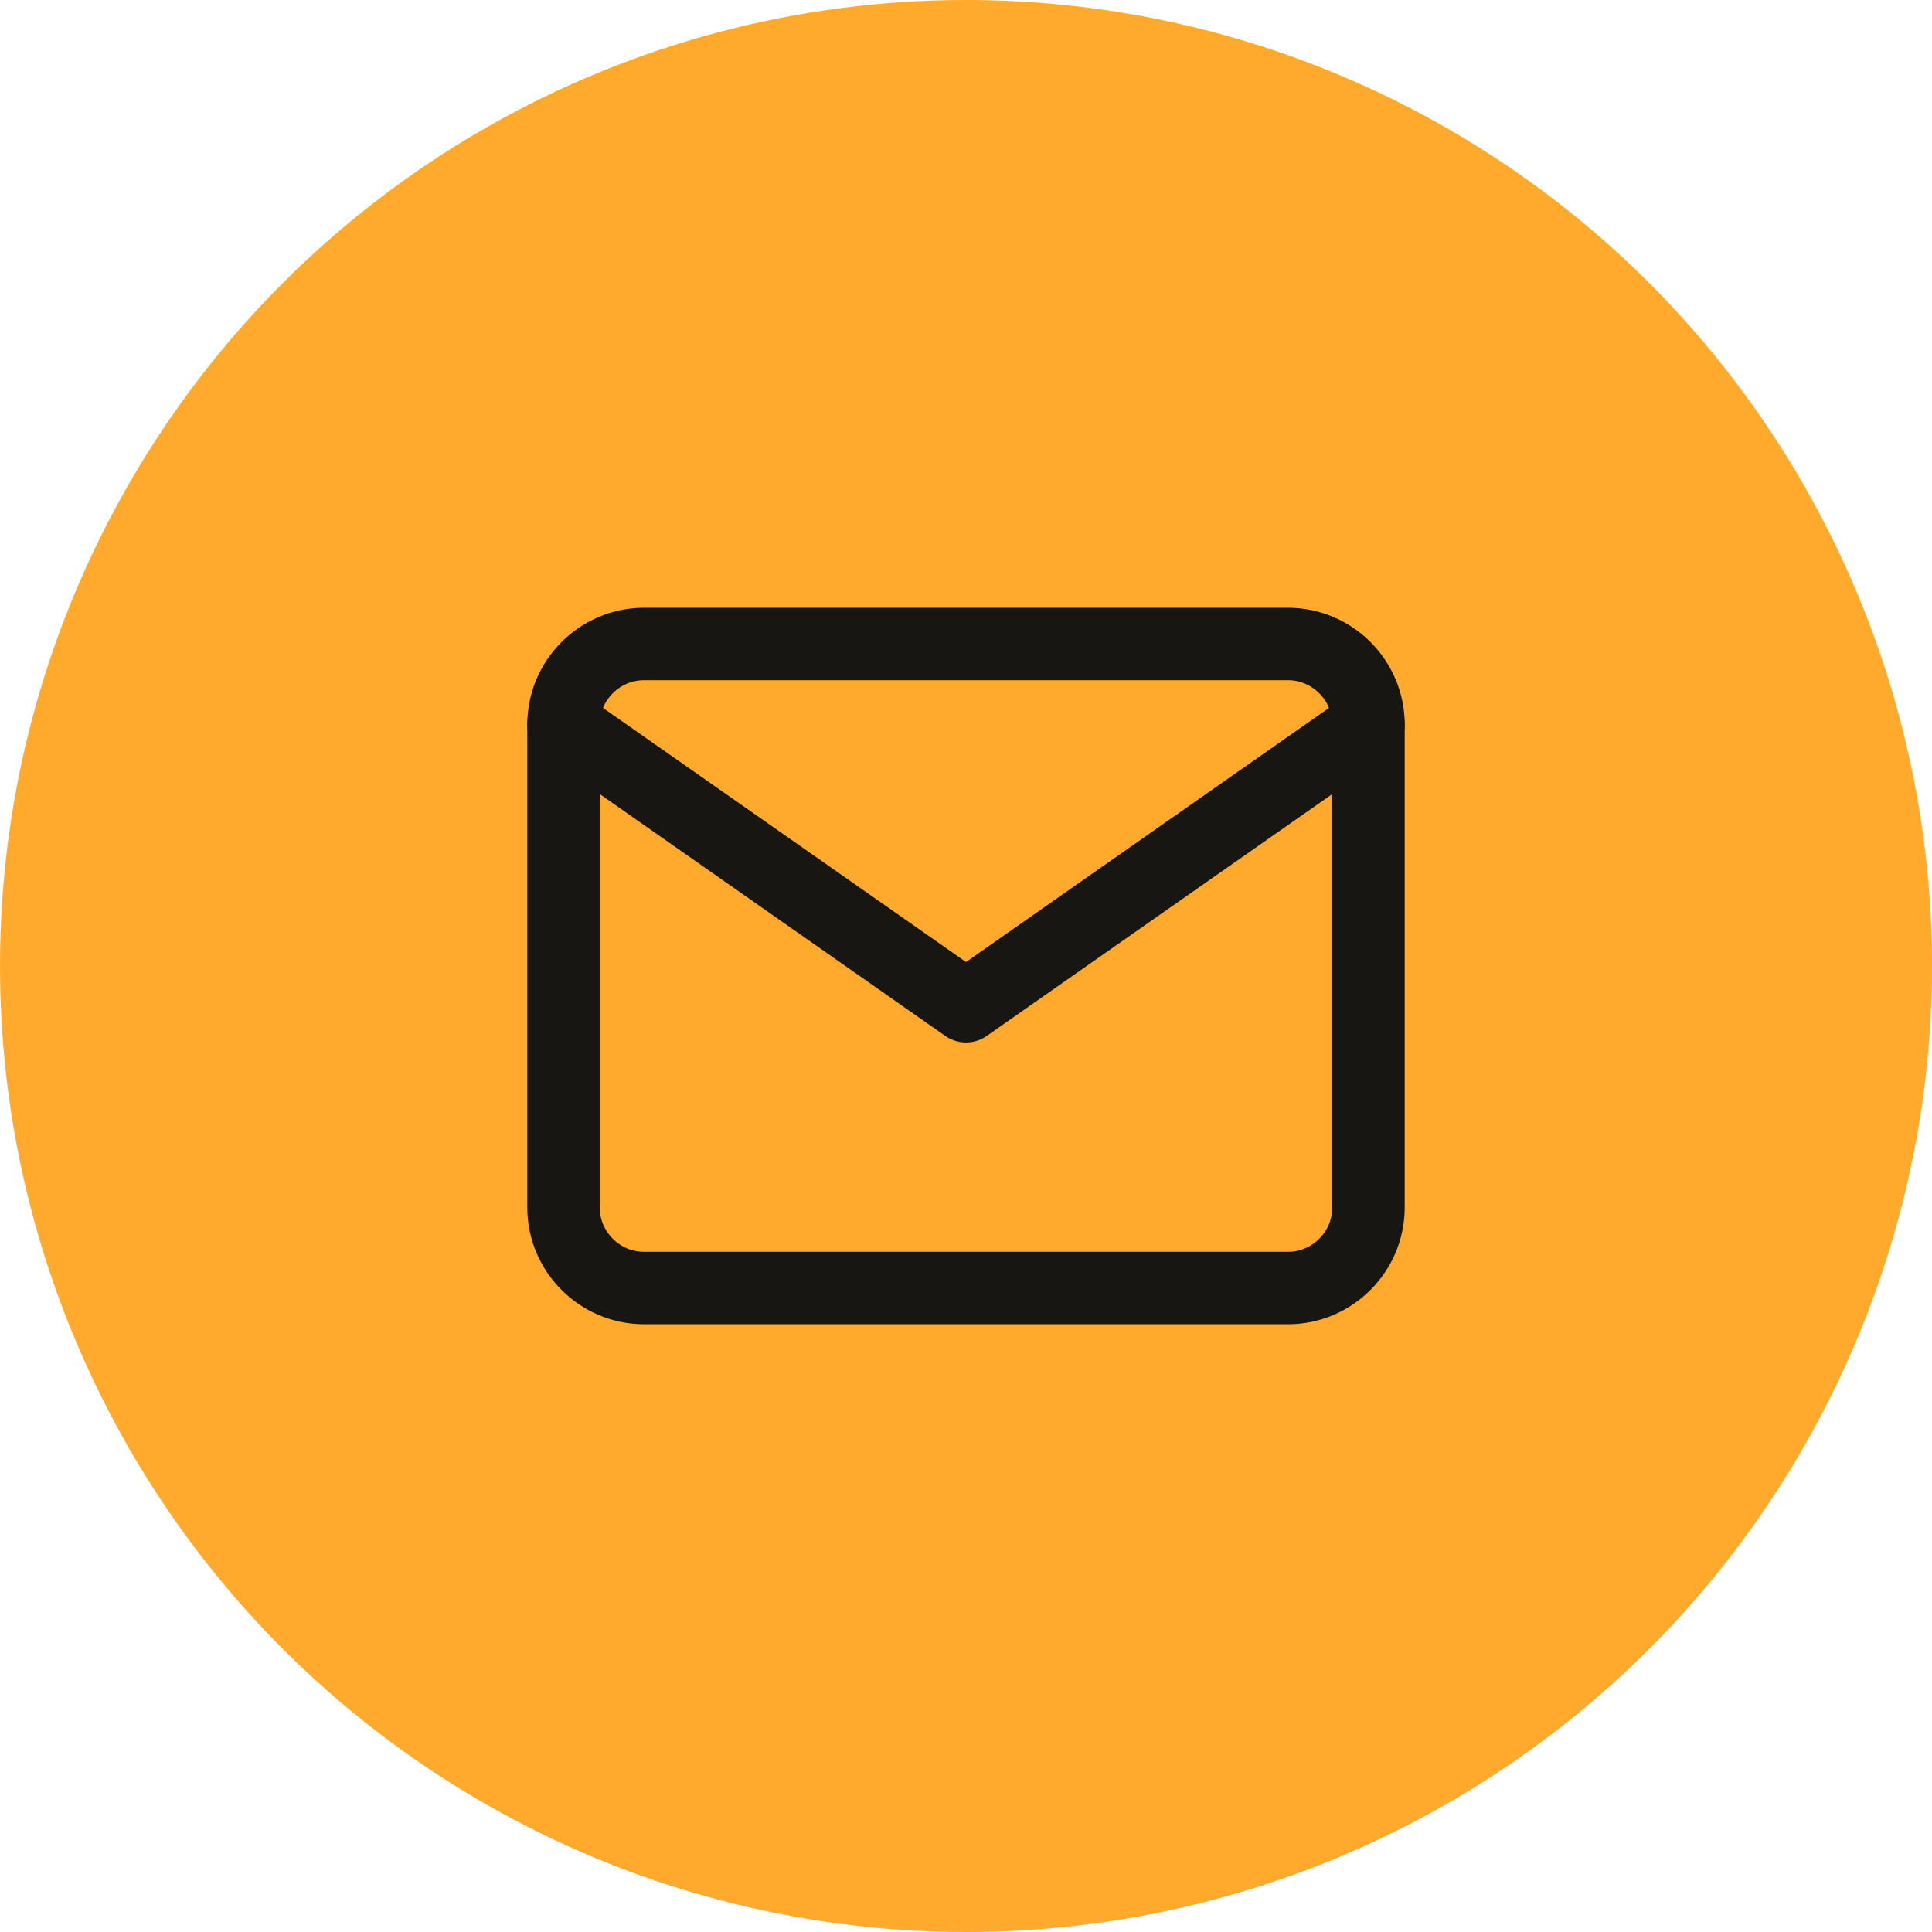
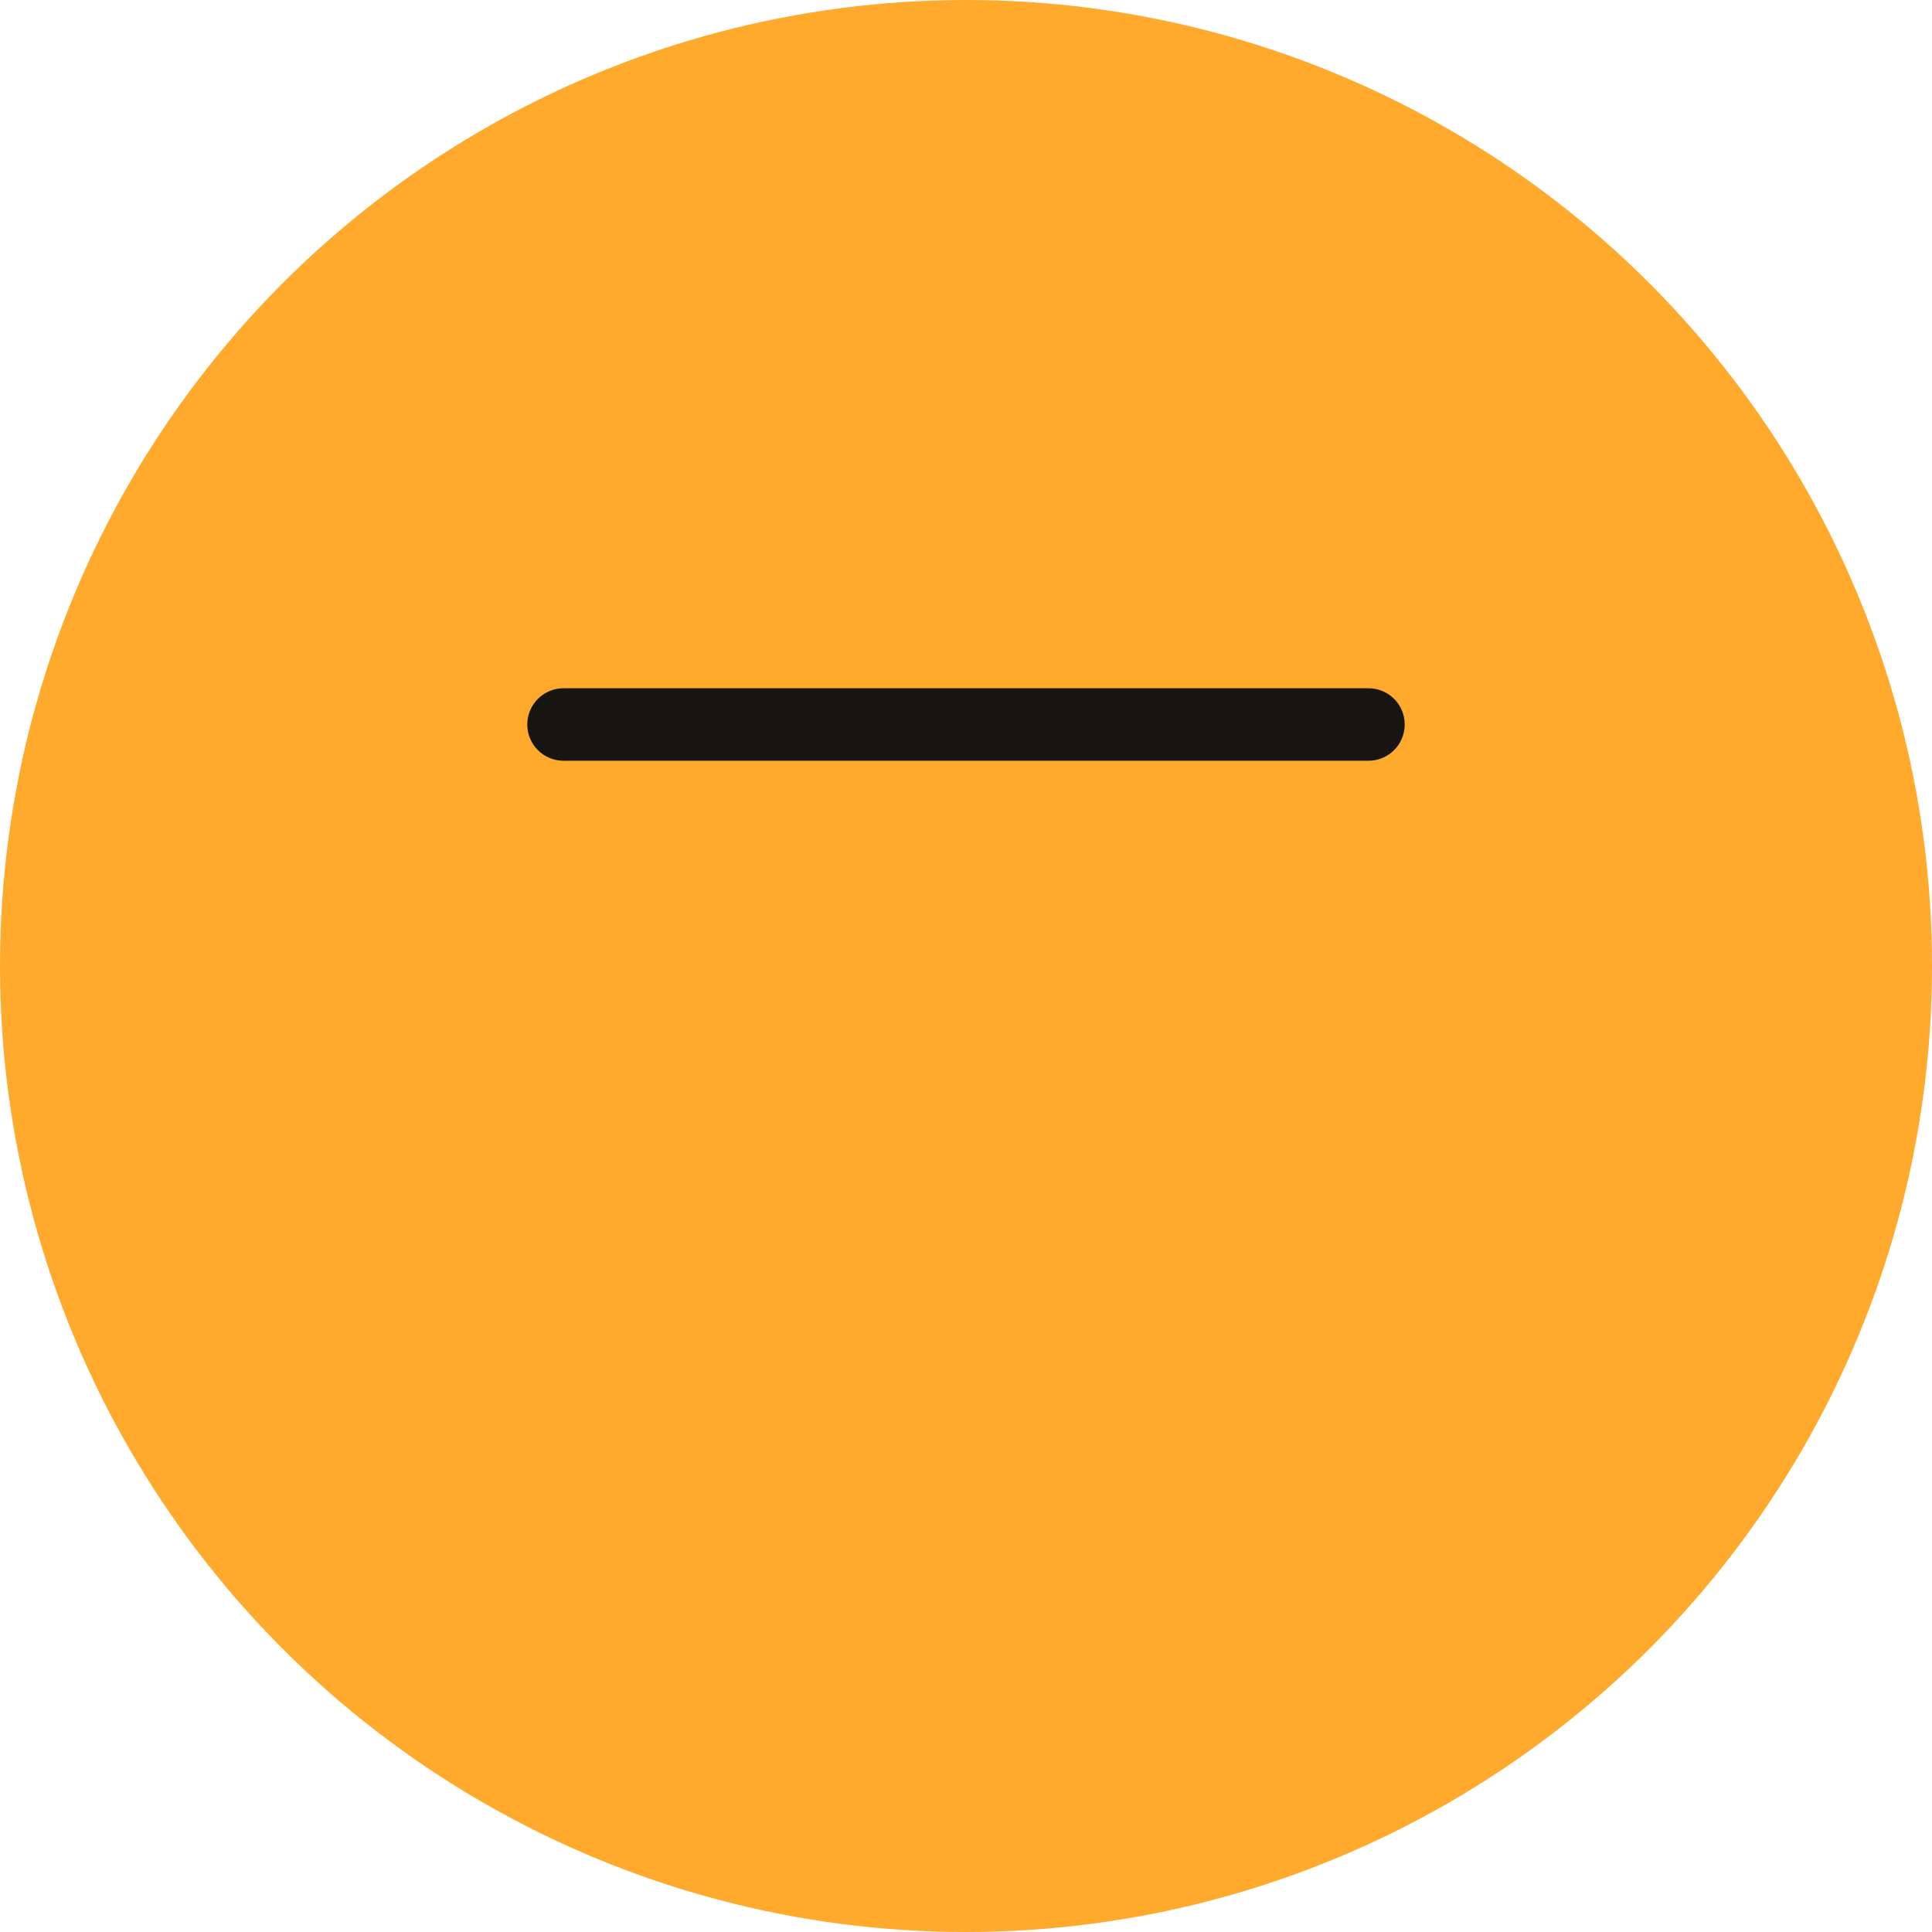
<svg xmlns="http://www.w3.org/2000/svg" width="40" height="40" viewBox="0 0 40 40" fill="none">
  <circle cx="20" cy="20" r="20" fill="#FFAA2C" />
-   <path d="M13.333 13.333H26.667C27.583 13.333 28.333 14.083 28.333 15V25C28.333 25.917 27.583 26.667 26.667 26.667H13.333C12.417 26.667 11.667 25.917 11.667 25V15C11.667 14.083 12.417 13.333 13.333 13.333Z" stroke="#171613" stroke-width="1.5" stroke-linecap="round" stroke-linejoin="round" />
-   <path d="M28.333 15L20 20.833L11.667 15" stroke="#171613" stroke-width="1.5" stroke-linecap="round" stroke-linejoin="round" />
+   <path d="M28.333 15L11.667 15" stroke="#171613" stroke-width="1.5" stroke-linecap="round" stroke-linejoin="round" />
</svg>